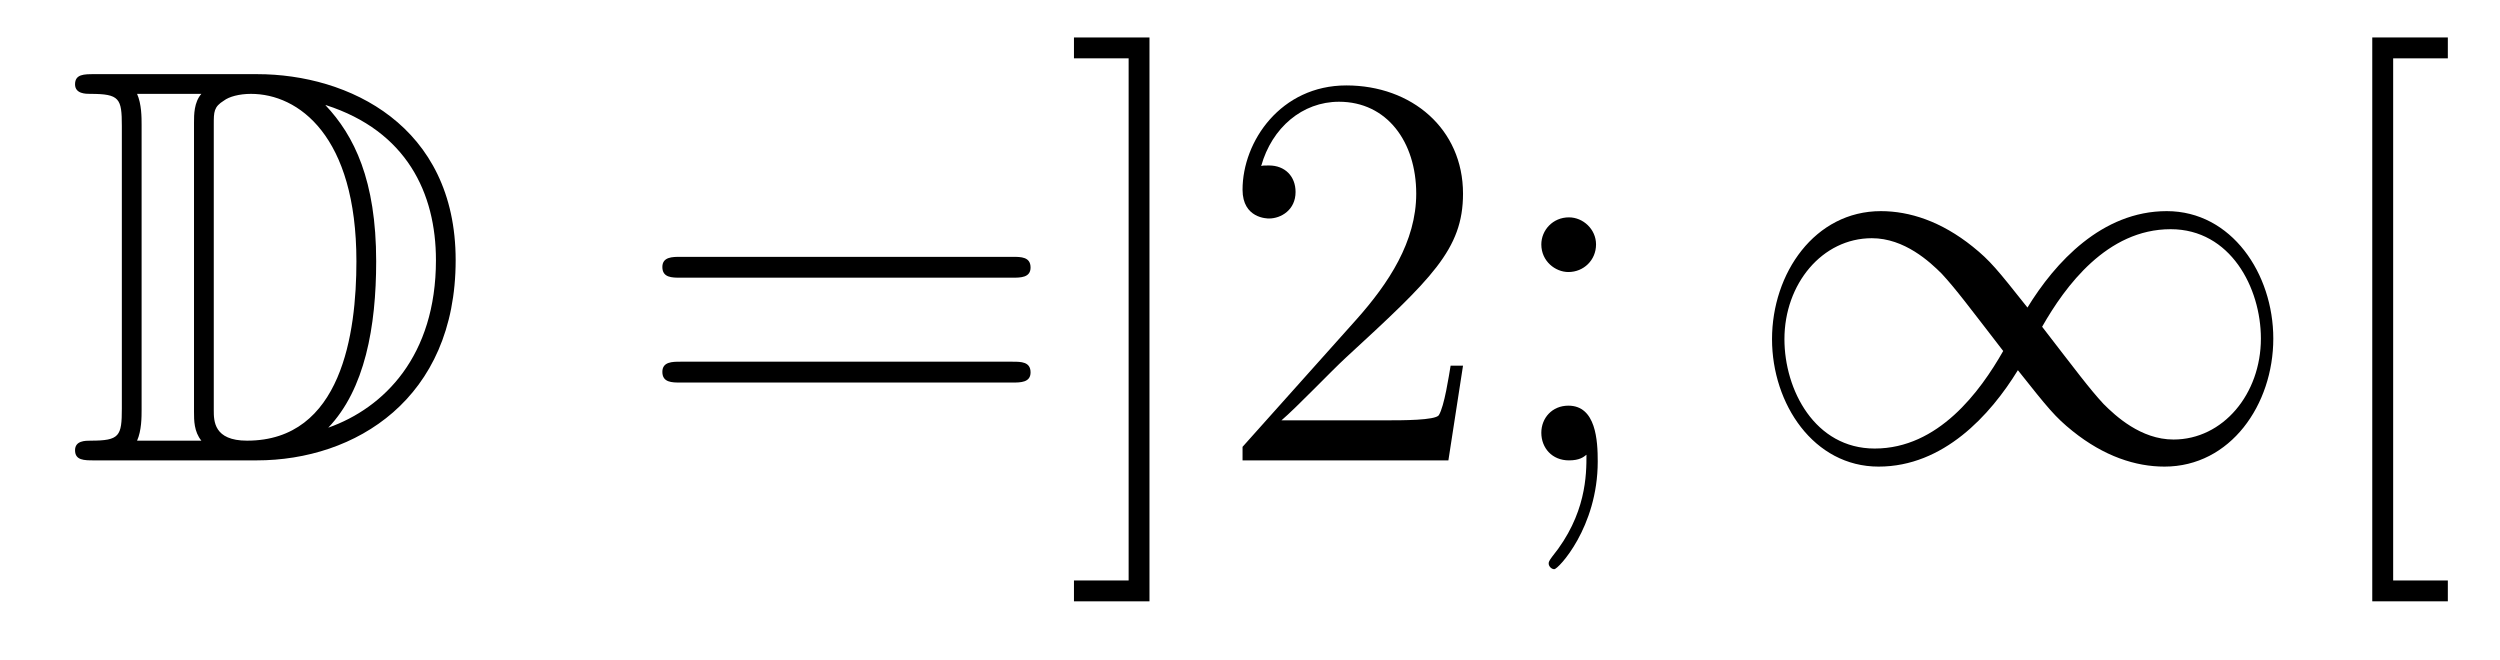
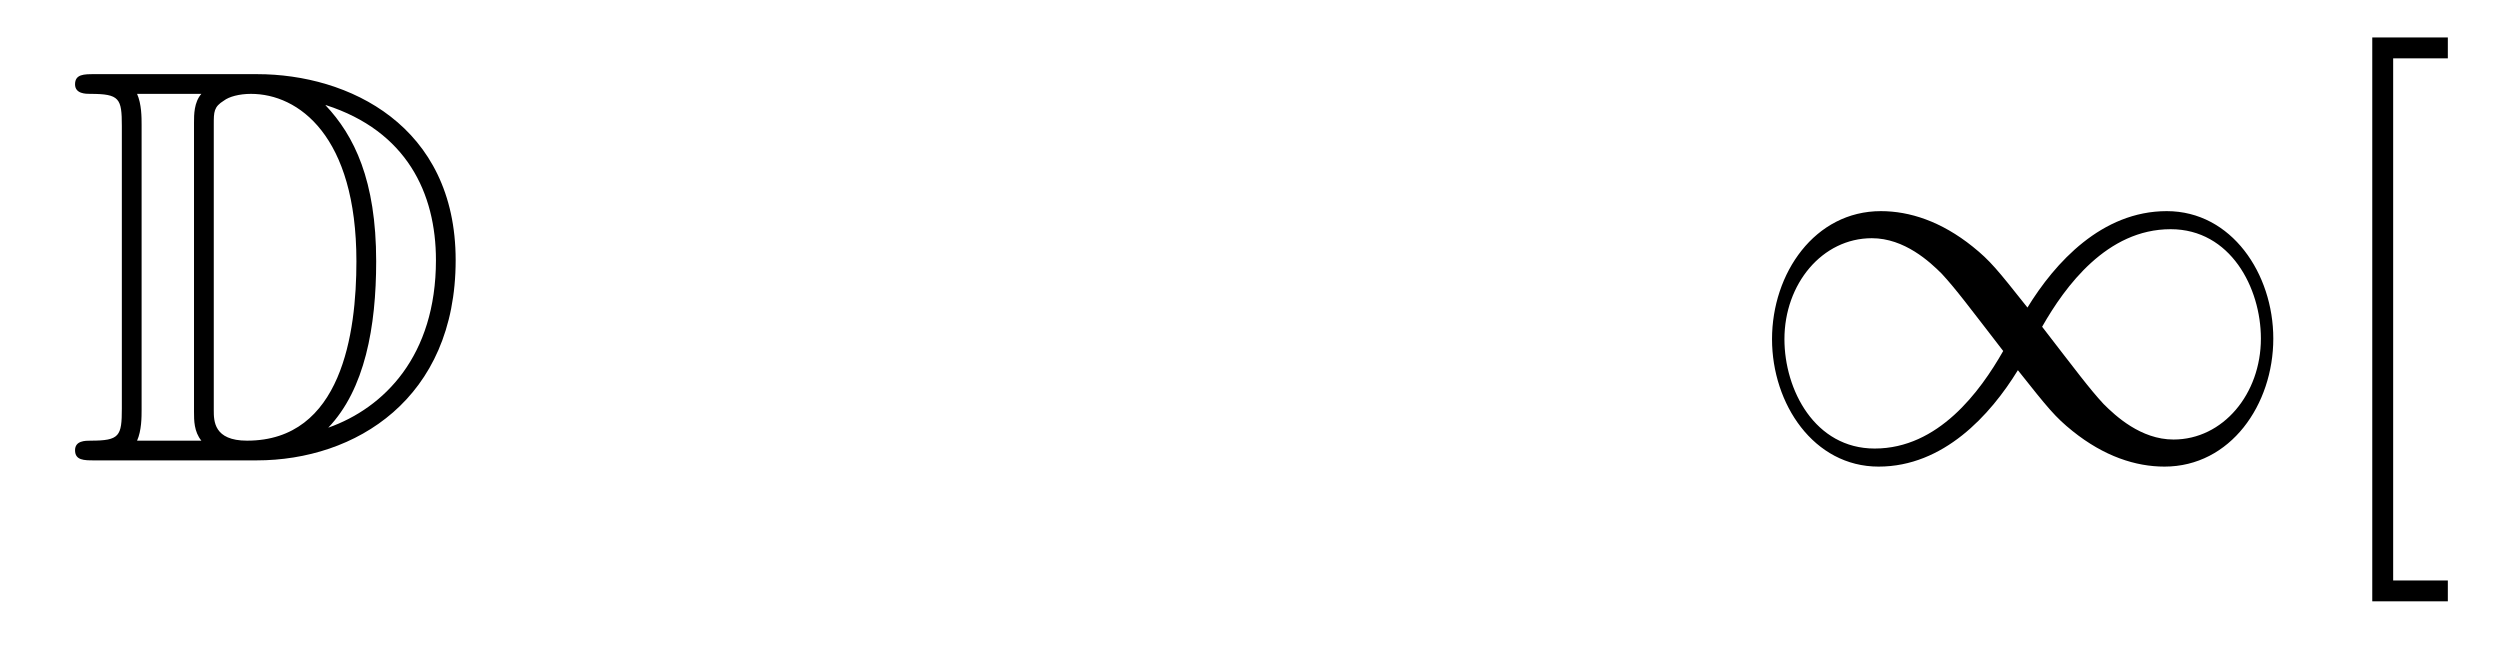
<svg xmlns="http://www.w3.org/2000/svg" height="14pt" version="1.1" viewBox="0 -14 53 14" width="53pt">
  <g id="page1">
    <g transform="matrix(1 0 0 1 -127 650)">
      <path d="M128.998 -662.428C128.783 -662.428 128.591 -662.428 128.591 -662.213C128.591 -662.01 128.818 -662.01 128.914 -662.01C129.536 -662.01 129.583 -661.914 129.583 -661.329V-655.34C129.583 -654.754 129.536 -654.658 128.926 -654.658C128.807 -654.658 128.591 -654.658 128.591 -654.455C128.591 -654.24 128.783 -654.24 128.998 -654.24H132.441C134.532 -654.24 136.66 -655.543 136.66 -658.484C136.66 -661.341 134.389 -662.428 132.453 -662.428H128.998ZM133.911 -661.771C135.62 -661.221 136.242 -659.906 136.242 -658.484C136.242 -656.452 135.142 -655.352 133.959 -654.933C134.736 -655.746 134.975 -657.073 134.975 -658.46C134.975 -660.181 134.508 -661.126 133.899 -661.771H133.911ZM129.906 -654.658C130.002 -654.873 130.002 -655.16 130.002 -655.316V-661.353C130.002 -661.508 130.002 -661.795 129.906 -662.01H131.269C131.113 -661.831 131.113 -661.568 131.113 -661.401V-655.268C131.113 -655.089 131.113 -654.85 131.269 -654.658H129.906ZM131.532 -661.365C131.532 -661.627 131.532 -661.735 131.747 -661.867C131.855 -661.95 132.07 -662.01 132.321 -662.01C133.325 -662.01 134.556 -661.126 134.556 -658.46C134.556 -656.942 134.246 -654.658 132.237 -654.658C131.532 -654.658 131.532 -655.077 131.532 -655.304V-661.365Z" fill-rule="evenodd" />
-       <path d="M148.466 -658.113C148.633 -658.113 148.848 -658.113 148.848 -658.328C148.848 -658.555 148.645 -658.555 148.466 -658.555H141.425C141.257 -658.555 141.042 -658.555 141.042 -658.34C141.042 -658.113 141.246 -658.113 141.425 -658.113H148.466ZM148.466 -655.89C148.633 -655.89 148.848 -655.89 148.848 -656.105C148.848 -656.332 148.645 -656.332 148.466 -656.332H141.425C141.257 -656.332 141.042 -656.332 141.042 -656.117C141.042 -655.89 141.246 -655.89 141.425 -655.89H148.466ZM151.369 -663.206H149.768V-662.763H150.927V-651.694H149.768V-651.252H151.369V-663.206ZM158.016 -656.248H157.753C157.718 -656.045 157.622 -655.387 157.502 -655.196C157.419 -655.089 156.737 -655.089 156.379 -655.089H154.167C154.49 -655.364 155.219 -656.129 155.53 -656.416C157.347 -658.089 158.016 -658.711 158.016 -659.894C158.016 -661.269 156.928 -662.189 155.542 -662.189C154.155 -662.189 153.342 -661.006 153.342 -659.978C153.342 -659.368 153.868 -659.368 153.904 -659.368C154.155 -659.368 154.466 -659.547 154.466 -659.93C154.466 -660.265 154.239 -660.492 153.904 -660.492C153.797 -660.492 153.773 -660.492 153.737 -660.48C153.964 -661.293 154.609 -661.843 155.387 -661.843C156.402 -661.843 157.024 -660.994 157.024 -659.894C157.024 -658.878 156.438 -657.993 155.757 -657.228L153.342 -654.527V-654.24H157.706L158.016 -656.248ZM160.836 -658.818C160.836 -659.141 160.561 -659.392 160.262 -659.392C159.916 -659.392 159.676 -659.117 159.676 -658.818C159.676 -658.46 159.975 -658.233 160.25 -658.233C160.573 -658.233 160.836 -658.484 160.836 -658.818ZM160.633 -654.36C160.633 -653.941 160.633 -653.092 159.904 -652.196C159.832 -652.1 159.832 -652.076 159.832 -652.053C159.832 -651.993 159.892 -651.933 159.951 -651.933C160.035 -651.933 160.872 -652.818 160.872 -654.216C160.872 -654.658 160.836 -655.4 160.25 -655.4C159.904 -655.4 159.676 -655.137 159.676 -654.826C159.676 -654.503 159.904 -654.24 160.262 -654.24C160.489 -654.24 160.573 -654.312 160.633 -654.36Z" fill-rule="evenodd" />
      <path d="M169.982 -657.48C169.337 -658.293 169.193 -658.472 168.822 -658.771C168.153 -659.308 167.484 -659.524 166.874 -659.524C165.475 -659.524 164.567 -658.209 164.567 -656.81C164.567 -655.435 165.452 -654.108 166.826 -654.108C168.201 -654.108 169.193 -655.196 169.779 -656.152C170.424 -655.34 170.568 -655.16 170.938 -654.862C171.608 -654.324 172.277 -654.108 172.887 -654.108C174.286 -654.108 175.194 -655.423 175.194 -656.822C175.194 -658.197 174.309 -659.524 172.935 -659.524C171.56 -659.524 170.568 -658.436 169.982 -657.48ZM170.293 -657.073C170.783 -657.934 171.668 -659.141 173.018 -659.141C174.286 -659.141 174.931 -657.898 174.931 -656.822C174.931 -655.651 174.13 -654.682 173.078 -654.682C172.385 -654.682 171.847 -655.184 171.596 -655.435C171.297 -655.758 171.022 -656.129 170.293 -657.073ZM169.468 -656.559C168.978 -655.698 168.093 -654.491 166.743 -654.491C165.475 -654.491 164.83 -655.734 164.83 -656.81C164.83 -657.982 165.631 -658.95 166.683 -658.95C167.376 -658.95 167.914 -658.448 168.165 -658.197C168.464 -657.874 168.739 -657.503 169.468 -656.559Z" fill-rule="evenodd" />
      <path d="M178.894 -651.252V-651.694H177.735V-662.763H178.894V-663.206H177.292V-651.252H178.894Z" fill-rule="evenodd" />
    </g>
  </g>
</svg>